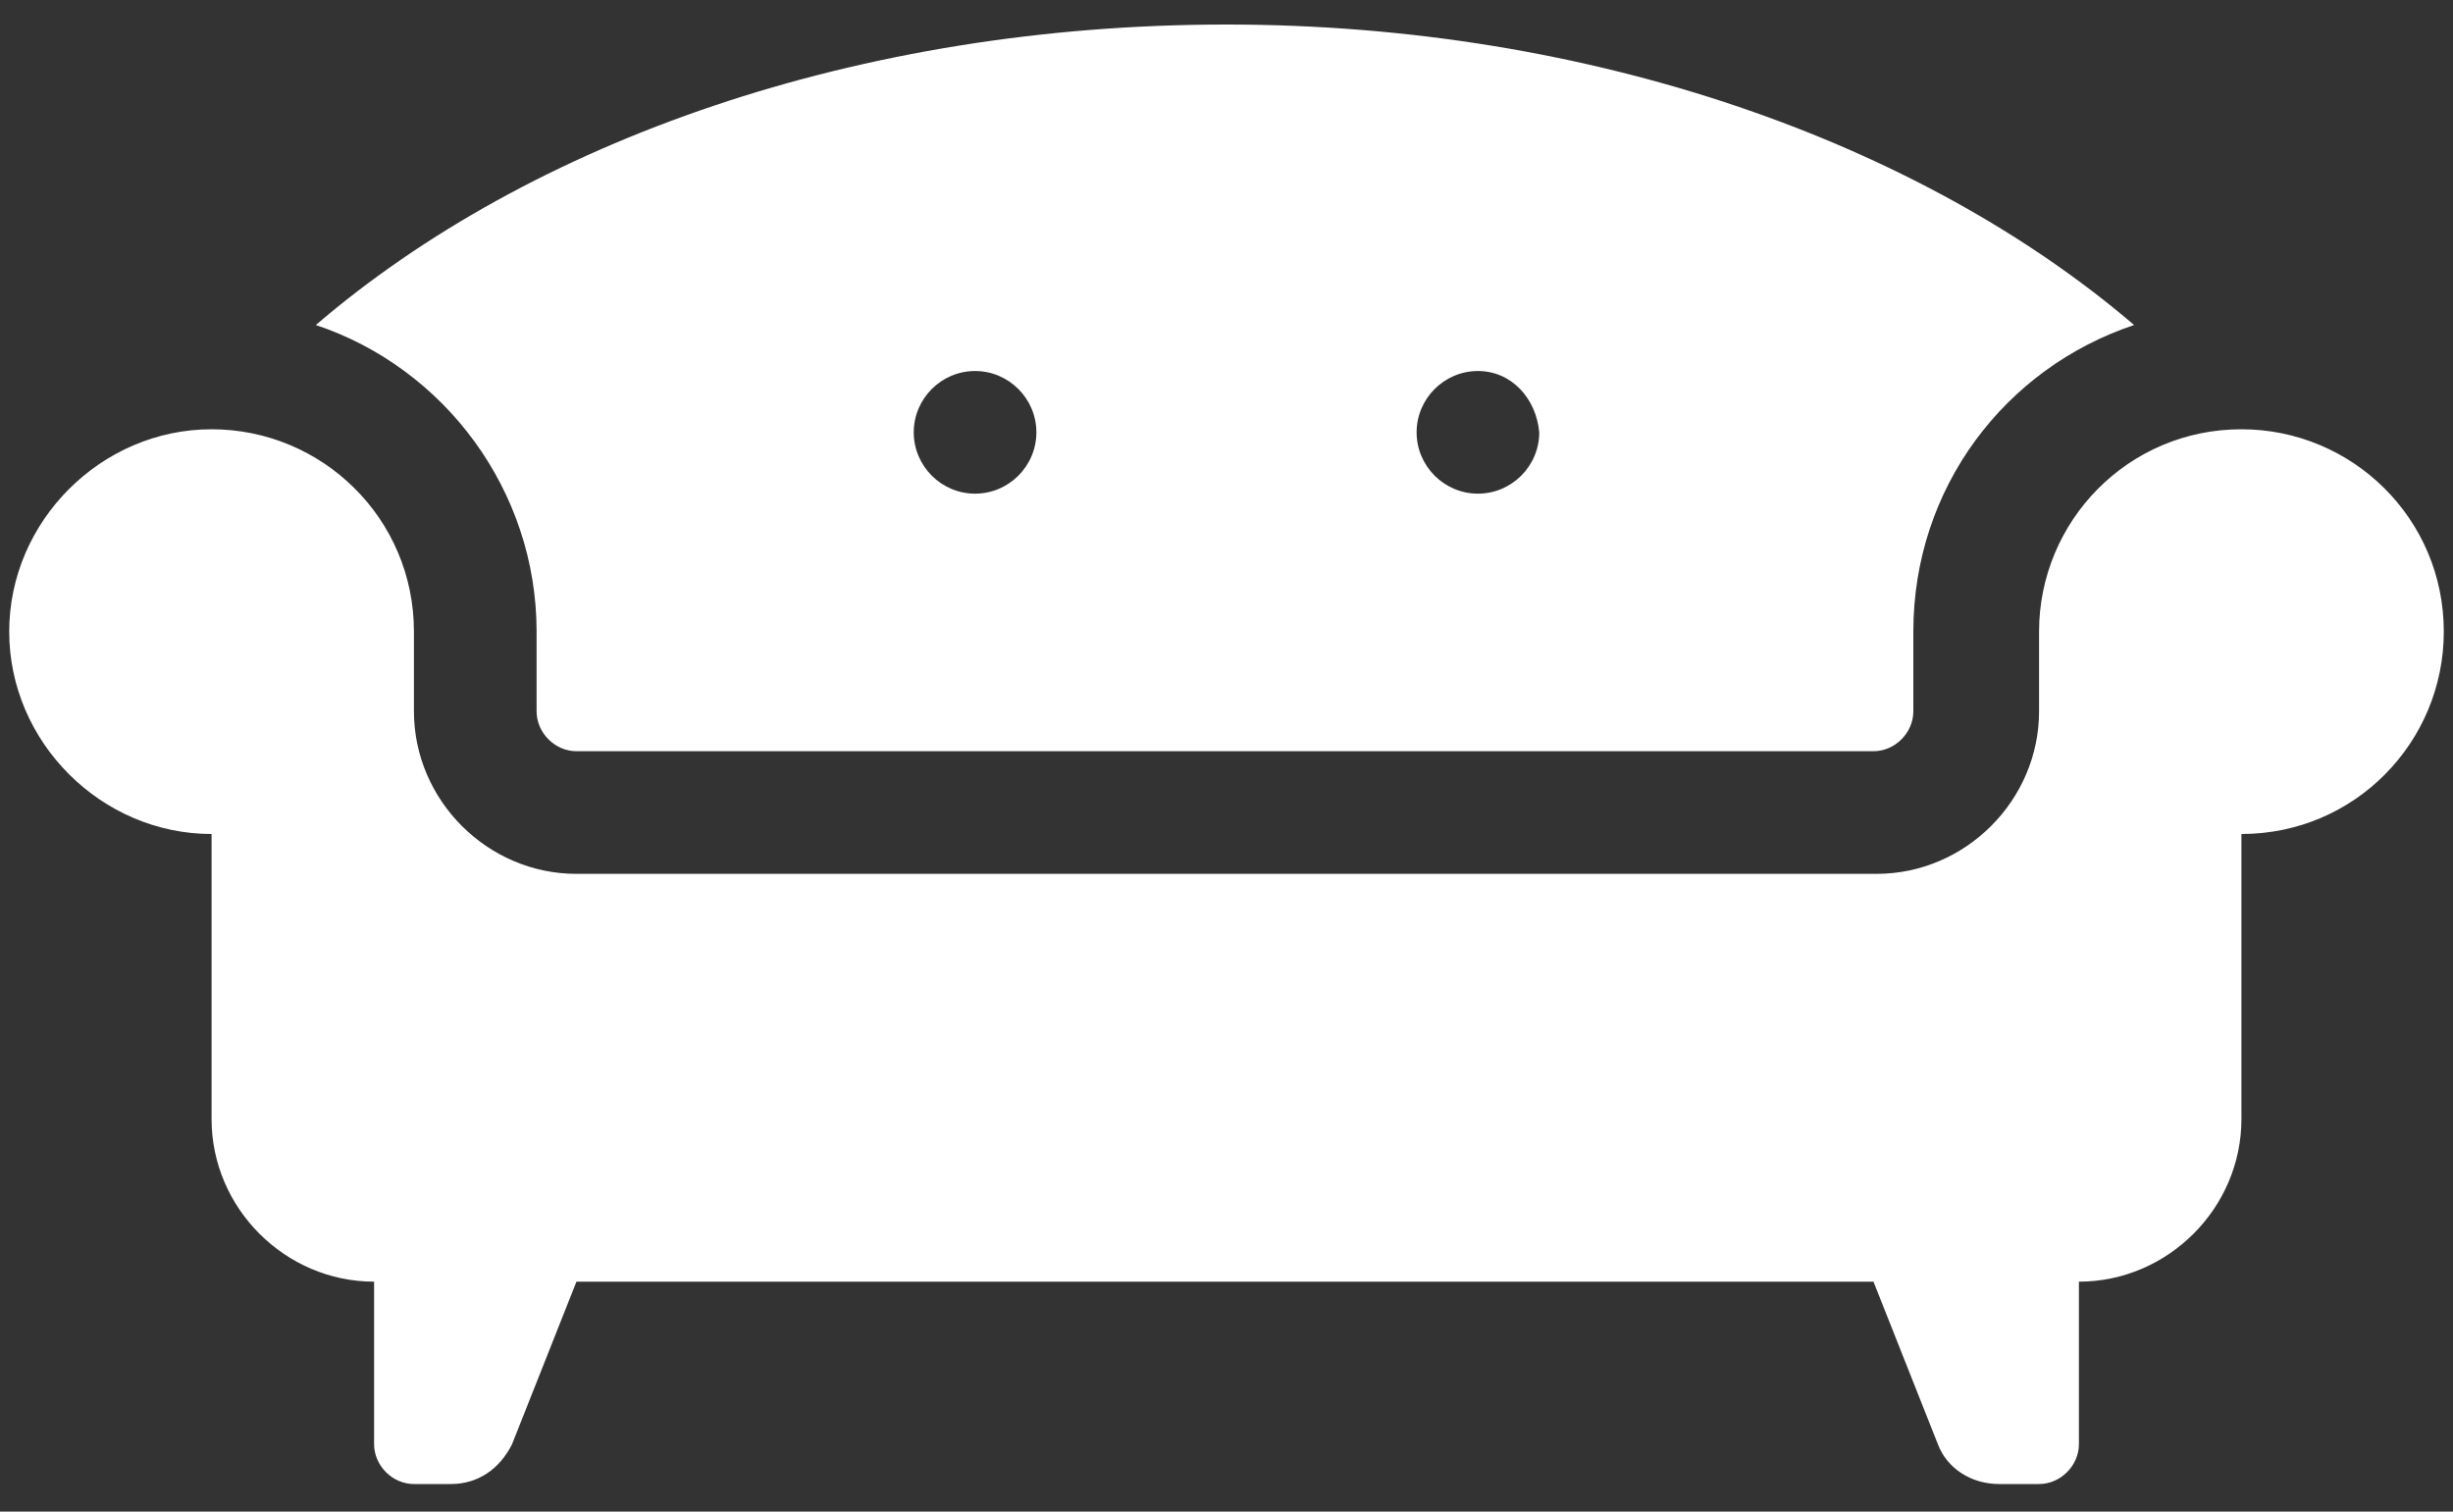
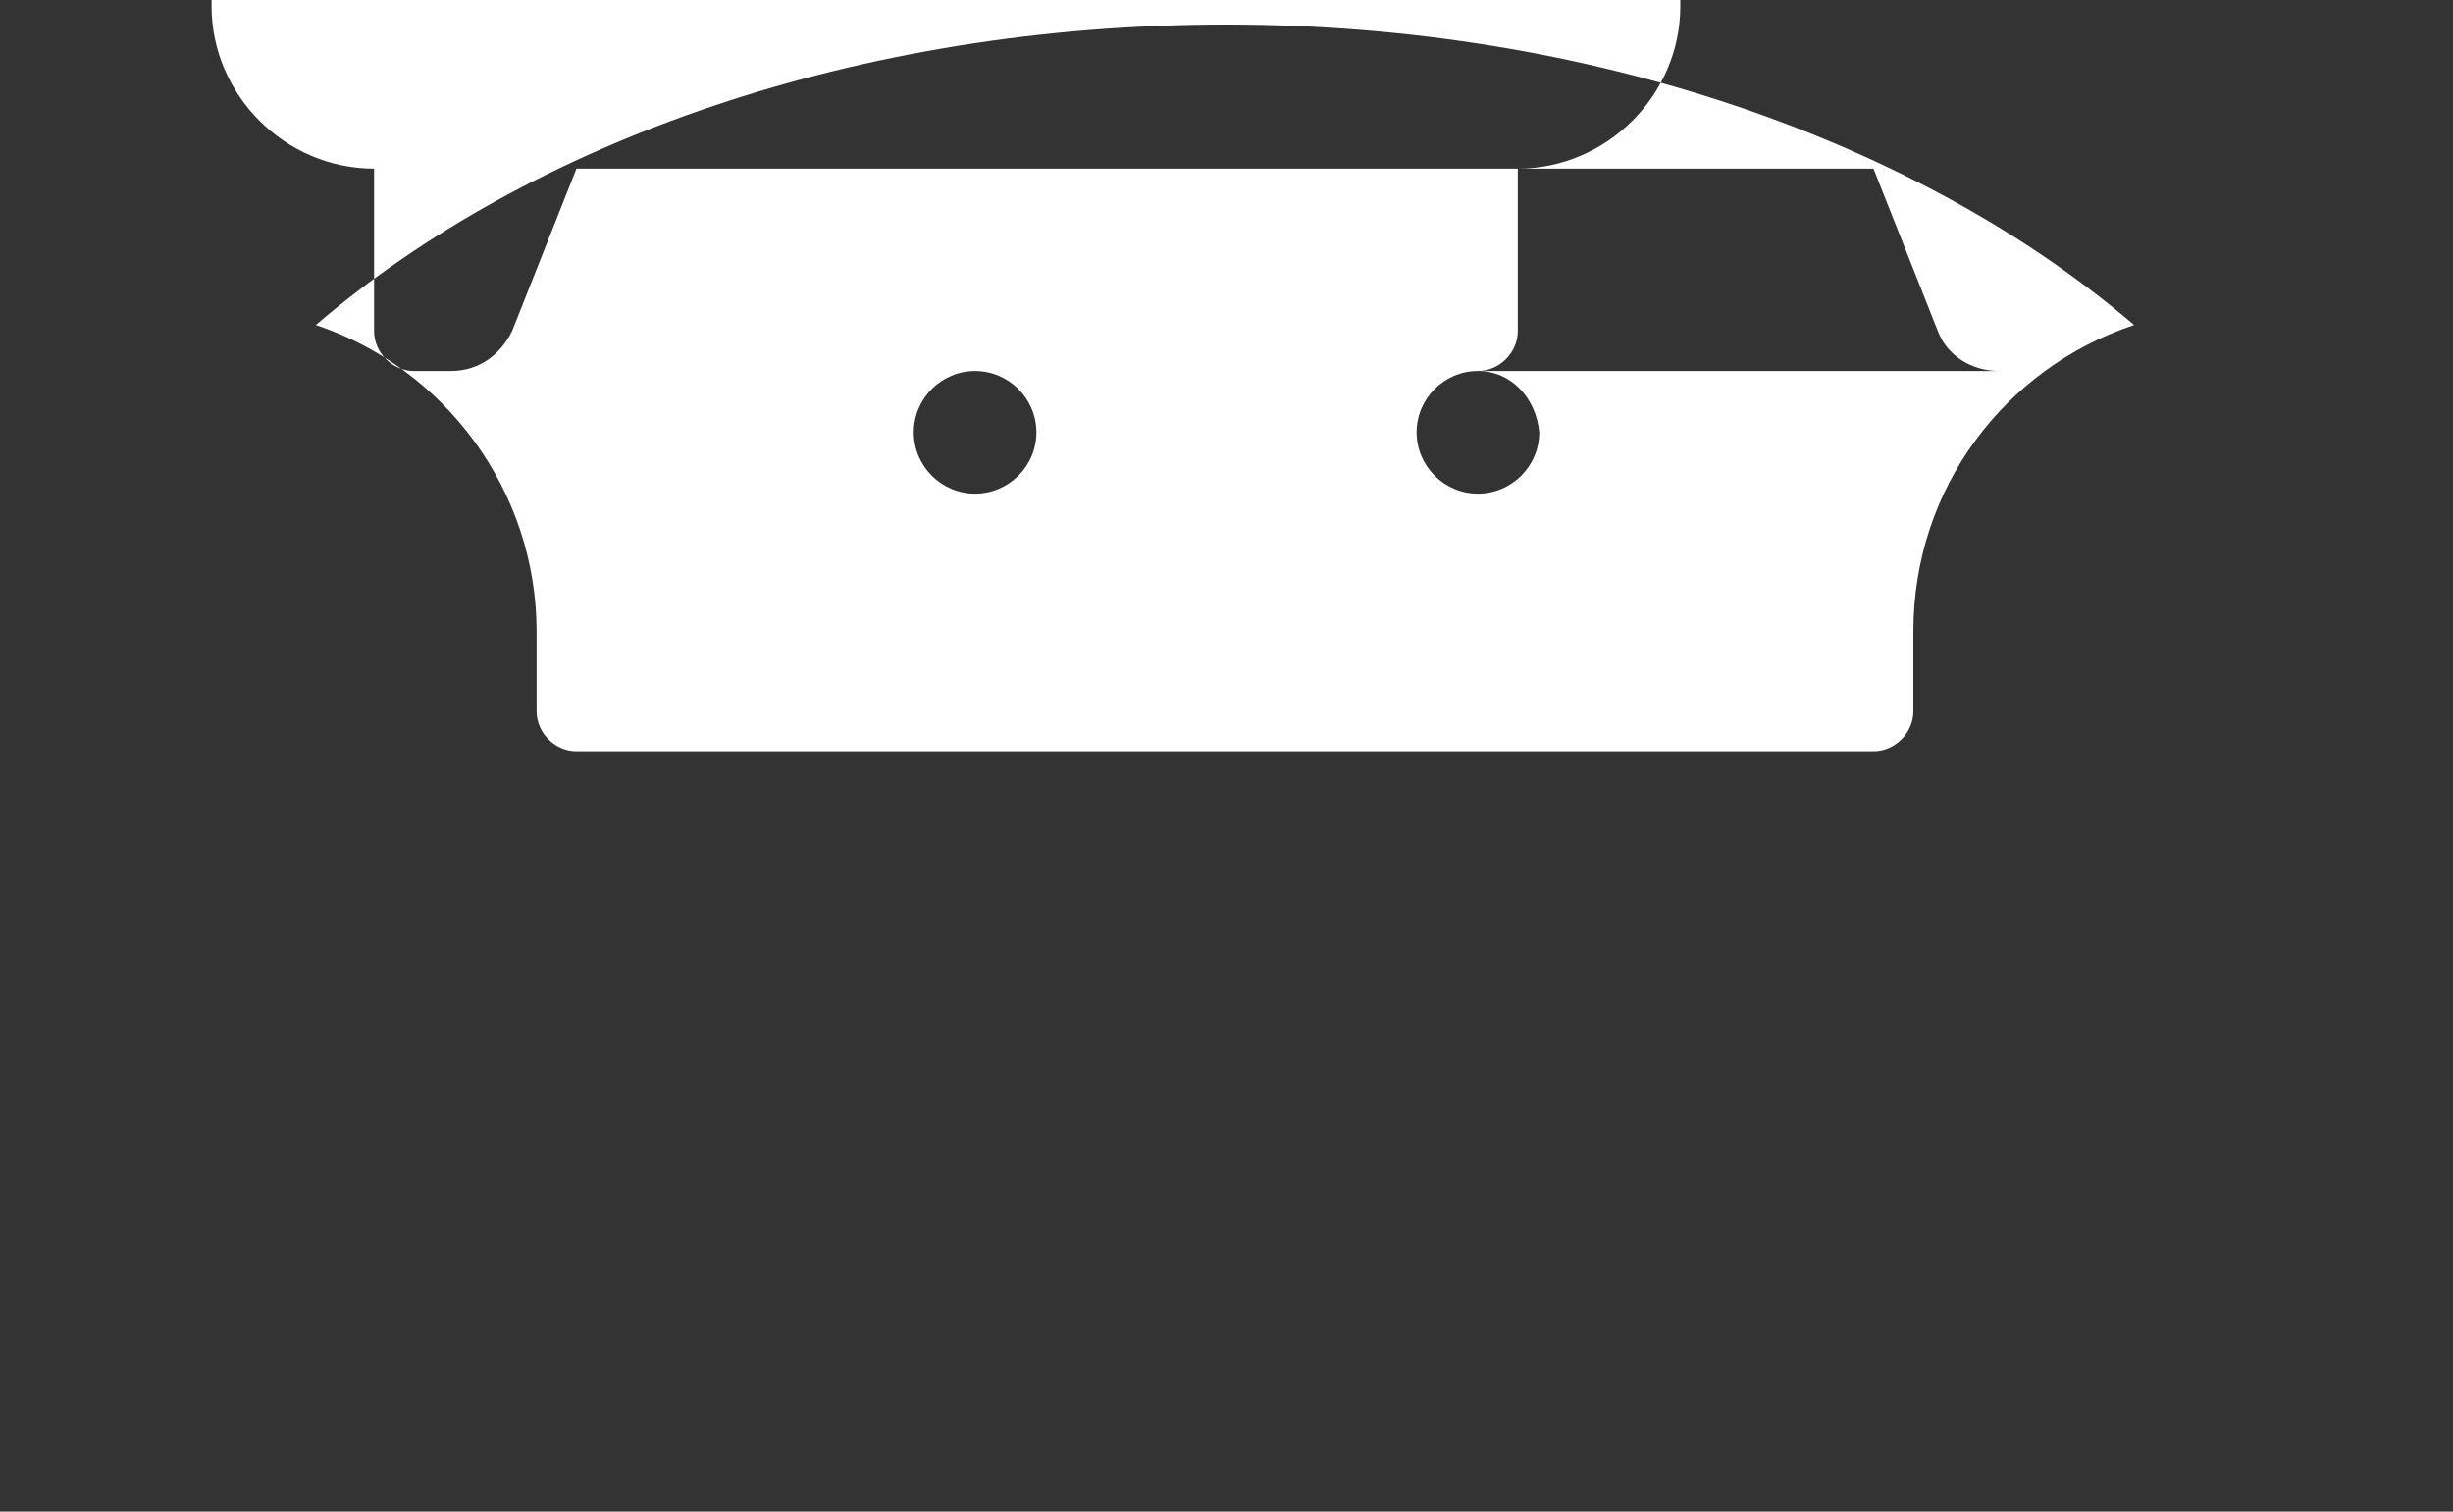
<svg xmlns="http://www.w3.org/2000/svg" version="1.1" id="Layer_1" x="0px" y="0px" viewBox="0 0 80 49.3" style="enable-background:new 0 0 80 49.3;" xml:space="preserve">
  <rect x="0" y="0" width="80" height="49.3" fill="#333333" stroke="none" />
  <style type="text/css">
	.st0{fill-rule:evenodd;clip-rule:evenodd;fill:#FFFFFF;}
</style>
-   <path class="st0" d="M33.8,14.1c0,1.1-0.9,2-2,2c-1.1,0-2-0.9-2-2c0-1.1,0.9-2,2-2C32.9,12.1,33.8,13,33.8,14.1z M48.2,12.1  c-1.1,0-2,0.9-2,2c0,1.1,0.9,2,2,2c1.1,0,2-0.9,2-2C50.1,13,49.3,12.1,48.2,12.1z M66.5,48.4c0.7,0,1.3-0.6,1.3-1.3v-5.3  c2.9,0,5.3-2.4,5.3-5.3v-9.3c3.7,0,6.6-3,6.6-6.6c0-3.7-3-6.6-6.6-6.6c-3.7,0-6.6,3-6.6,6.6v2.6c0,2.9-2.4,5.3-5.3,5.3H18.8  c-2.9,0-5.3-2.4-5.3-5.3v-2.6c0-3.7-3-6.6-6.6-6.6c-3.6,0-6.6,3-6.6,6.6c0,3.6,3,6.6,6.6,6.6v9.3c0,2.9,2.4,5.3,5.3,5.3v5.3  c0,0.7,0.6,1.3,1.3,1.3h1.2c0.9,0,1.6-0.5,2-1.3l2.1-5.3h42.3l2.1,5.3c0.3,0.8,1.1,1.3,2,1.3H66.5z M40,0.8c-12,0-22.7,3.8-29.7,9.8  c4.2,1.4,7.2,5.4,7.2,10v2.6c0,0.7,0.6,1.3,1.3,1.3h42.3c0.7,0,1.3-0.6,1.3-1.3v-2.6c0-4.7,3-8.6,7.2-10C62.7,4.7,52,0.8,40,0.8z" />
+   <path class="st0" d="M33.8,14.1c0,1.1-0.9,2-2,2c-1.1,0-2-0.9-2-2c0-1.1,0.9-2,2-2C32.9,12.1,33.8,13,33.8,14.1z M48.2,12.1  c-1.1,0-2,0.9-2,2c0,1.1,0.9,2,2,2c1.1,0,2-0.9,2-2C50.1,13,49.3,12.1,48.2,12.1z c0.7,0,1.3-0.6,1.3-1.3v-5.3  c2.9,0,5.3-2.4,5.3-5.3v-9.3c3.7,0,6.6-3,6.6-6.6c0-3.7-3-6.6-6.6-6.6c-3.7,0-6.6,3-6.6,6.6v2.6c0,2.9-2.4,5.3-5.3,5.3H18.8  c-2.9,0-5.3-2.4-5.3-5.3v-2.6c0-3.7-3-6.6-6.6-6.6c-3.6,0-6.6,3-6.6,6.6c0,3.6,3,6.6,6.6,6.6v9.3c0,2.9,2.4,5.3,5.3,5.3v5.3  c0,0.7,0.6,1.3,1.3,1.3h1.2c0.9,0,1.6-0.5,2-1.3l2.1-5.3h42.3l2.1,5.3c0.3,0.8,1.1,1.3,2,1.3H66.5z M40,0.8c-12,0-22.7,3.8-29.7,9.8  c4.2,1.4,7.2,5.4,7.2,10v2.6c0,0.7,0.6,1.3,1.3,1.3h42.3c0.7,0,1.3-0.6,1.3-1.3v-2.6c0-4.7,3-8.6,7.2-10C62.7,4.7,52,0.8,40,0.8z" />
</svg>